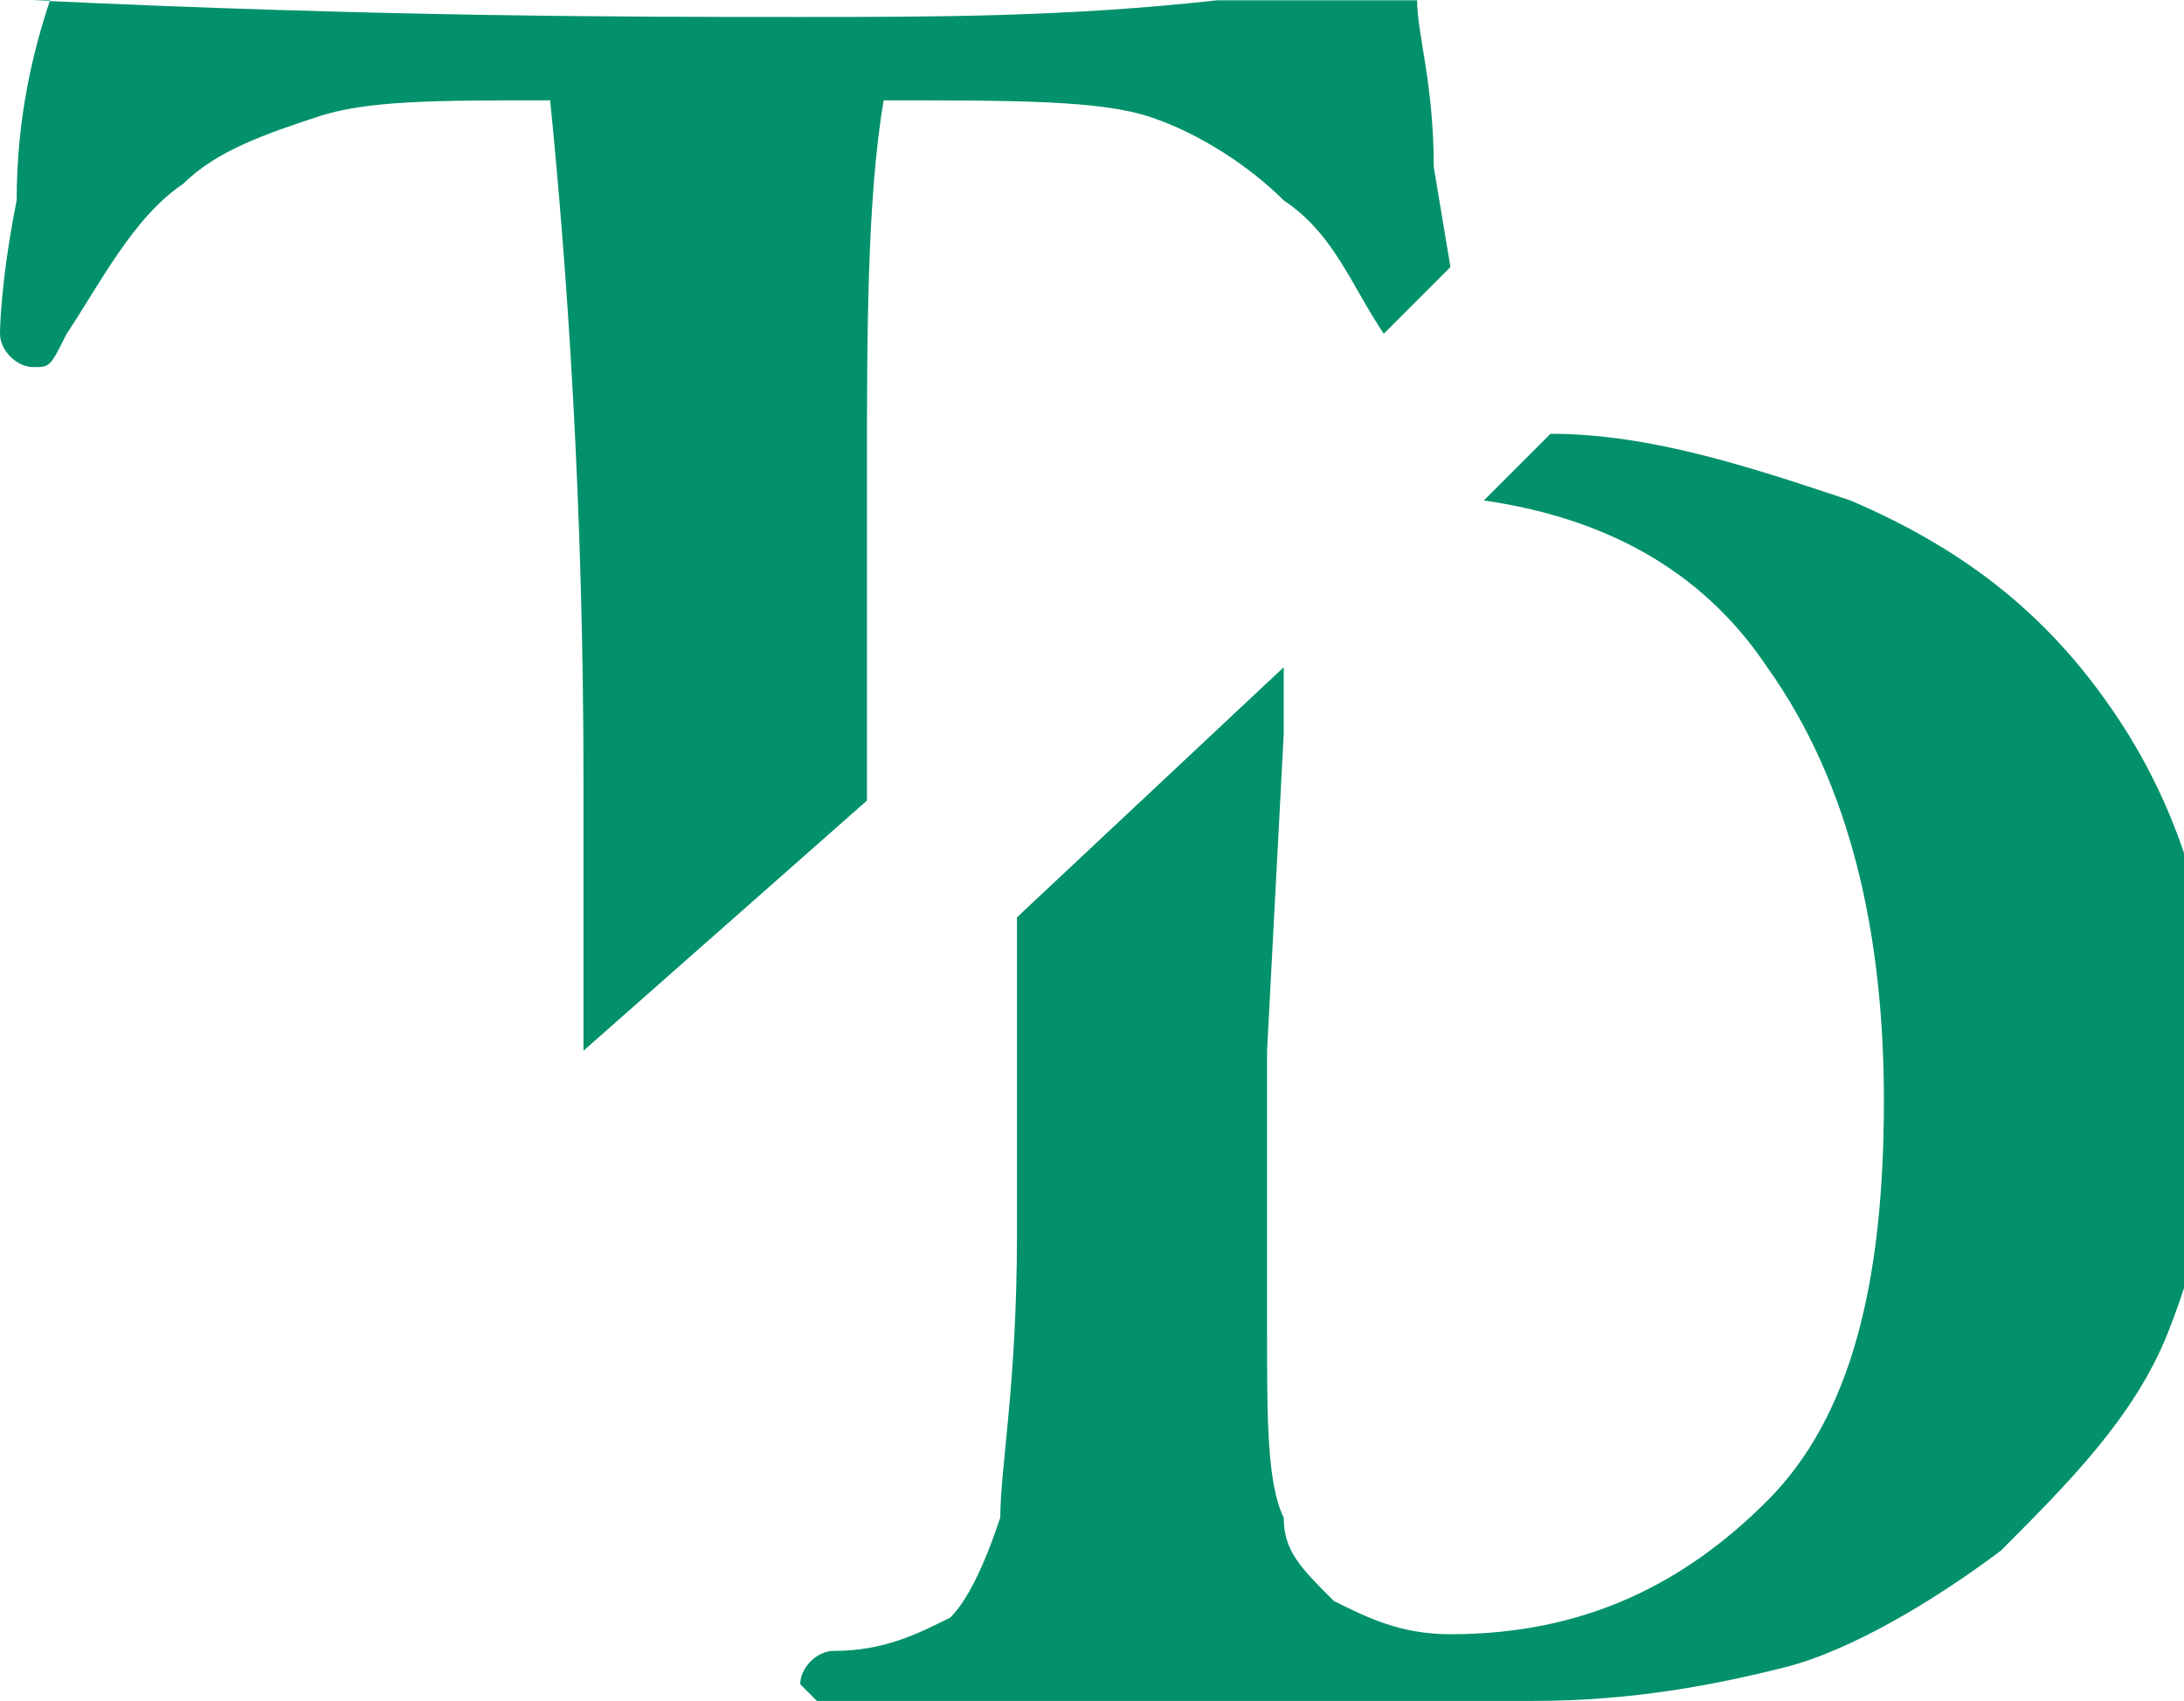
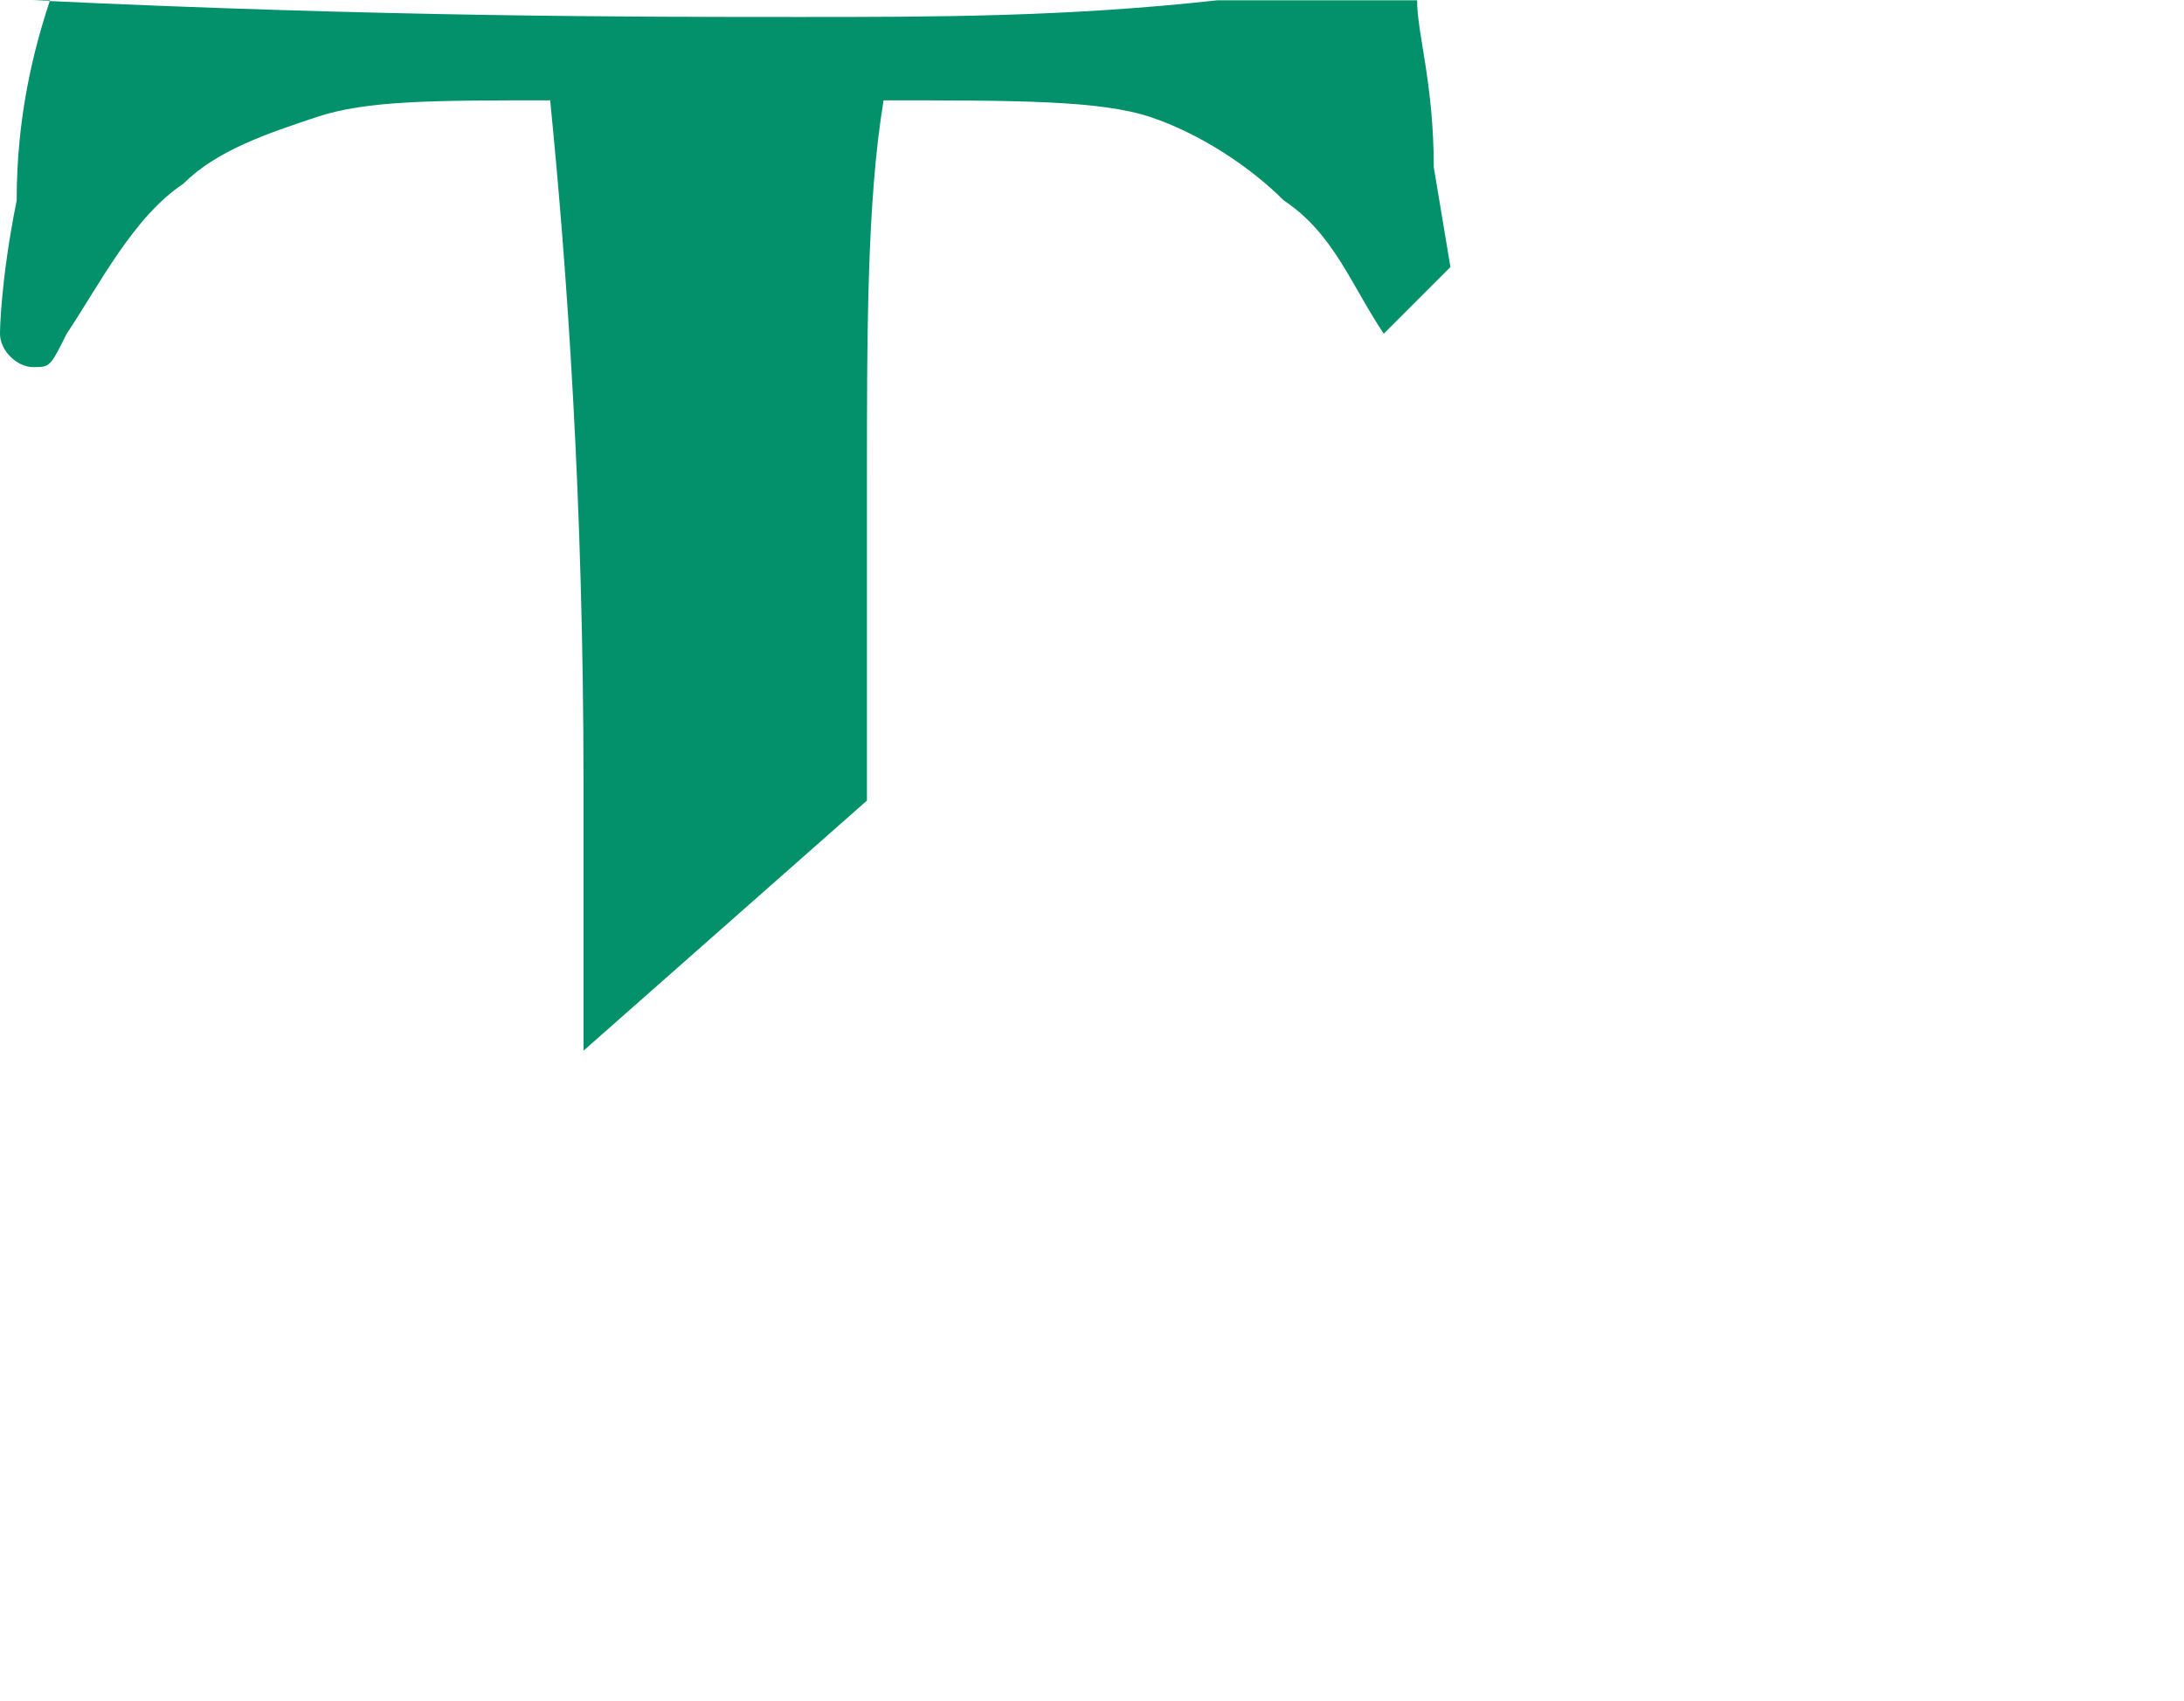
<svg xmlns="http://www.w3.org/2000/svg" data-bbox="0 0 133 102" viewBox="0 0 131 102" height="44.267" width="56.832" shape-rendering="geometricPrecision" text-rendering="geometricPrecision" image-rendering="optimizeQuality" fill-rule="evenodd" clip-rule="evenodd" data-type="color">
  <g>
    <path d="M2 0c21 1 36 1 46 1 8 0 16 0 25-1h12c0 2 1 5 1 10l1 6-4 4c-2-3-3-6-6-8-2-2-5-4-8-5s-8-1-16-1c-1 6-1 14-1 23v19L35 63V47c0-17-1-31-2-41-7 0-11 0-14 1s-6 2-8 4c-3 2-5 6-7 9-1 2-1 2-2 2s-2-1-2-2c0 0 0-3 1-8C1 7 2 3 3 0z" fill="#02916b" data-color="1" />
-     <path d="M91 102H49l-1-1c0-1 1-2 2-2 3 0 5-1 7-2 1-1 2-3 3-6 0-3 1-8 1-17V55l16-15v4l-1 19v17c0 5 0 9 1 11 0 2 1 3 3 5 2 1 4 2 7 2 8 0 14-3 19-8s7-13 7-24c0-10-2-19-7-26-4-6-10-9-17-10l4-4c6 0 12 2 18 4 7 3 12 7 16 13q6 9 6 21c0 6-1 11-3 16s-6 9-10 13c-4 3-9 6-13 7s-9 2-15 2z" fill="#02916b" data-color="1" />
  </g>
</svg>